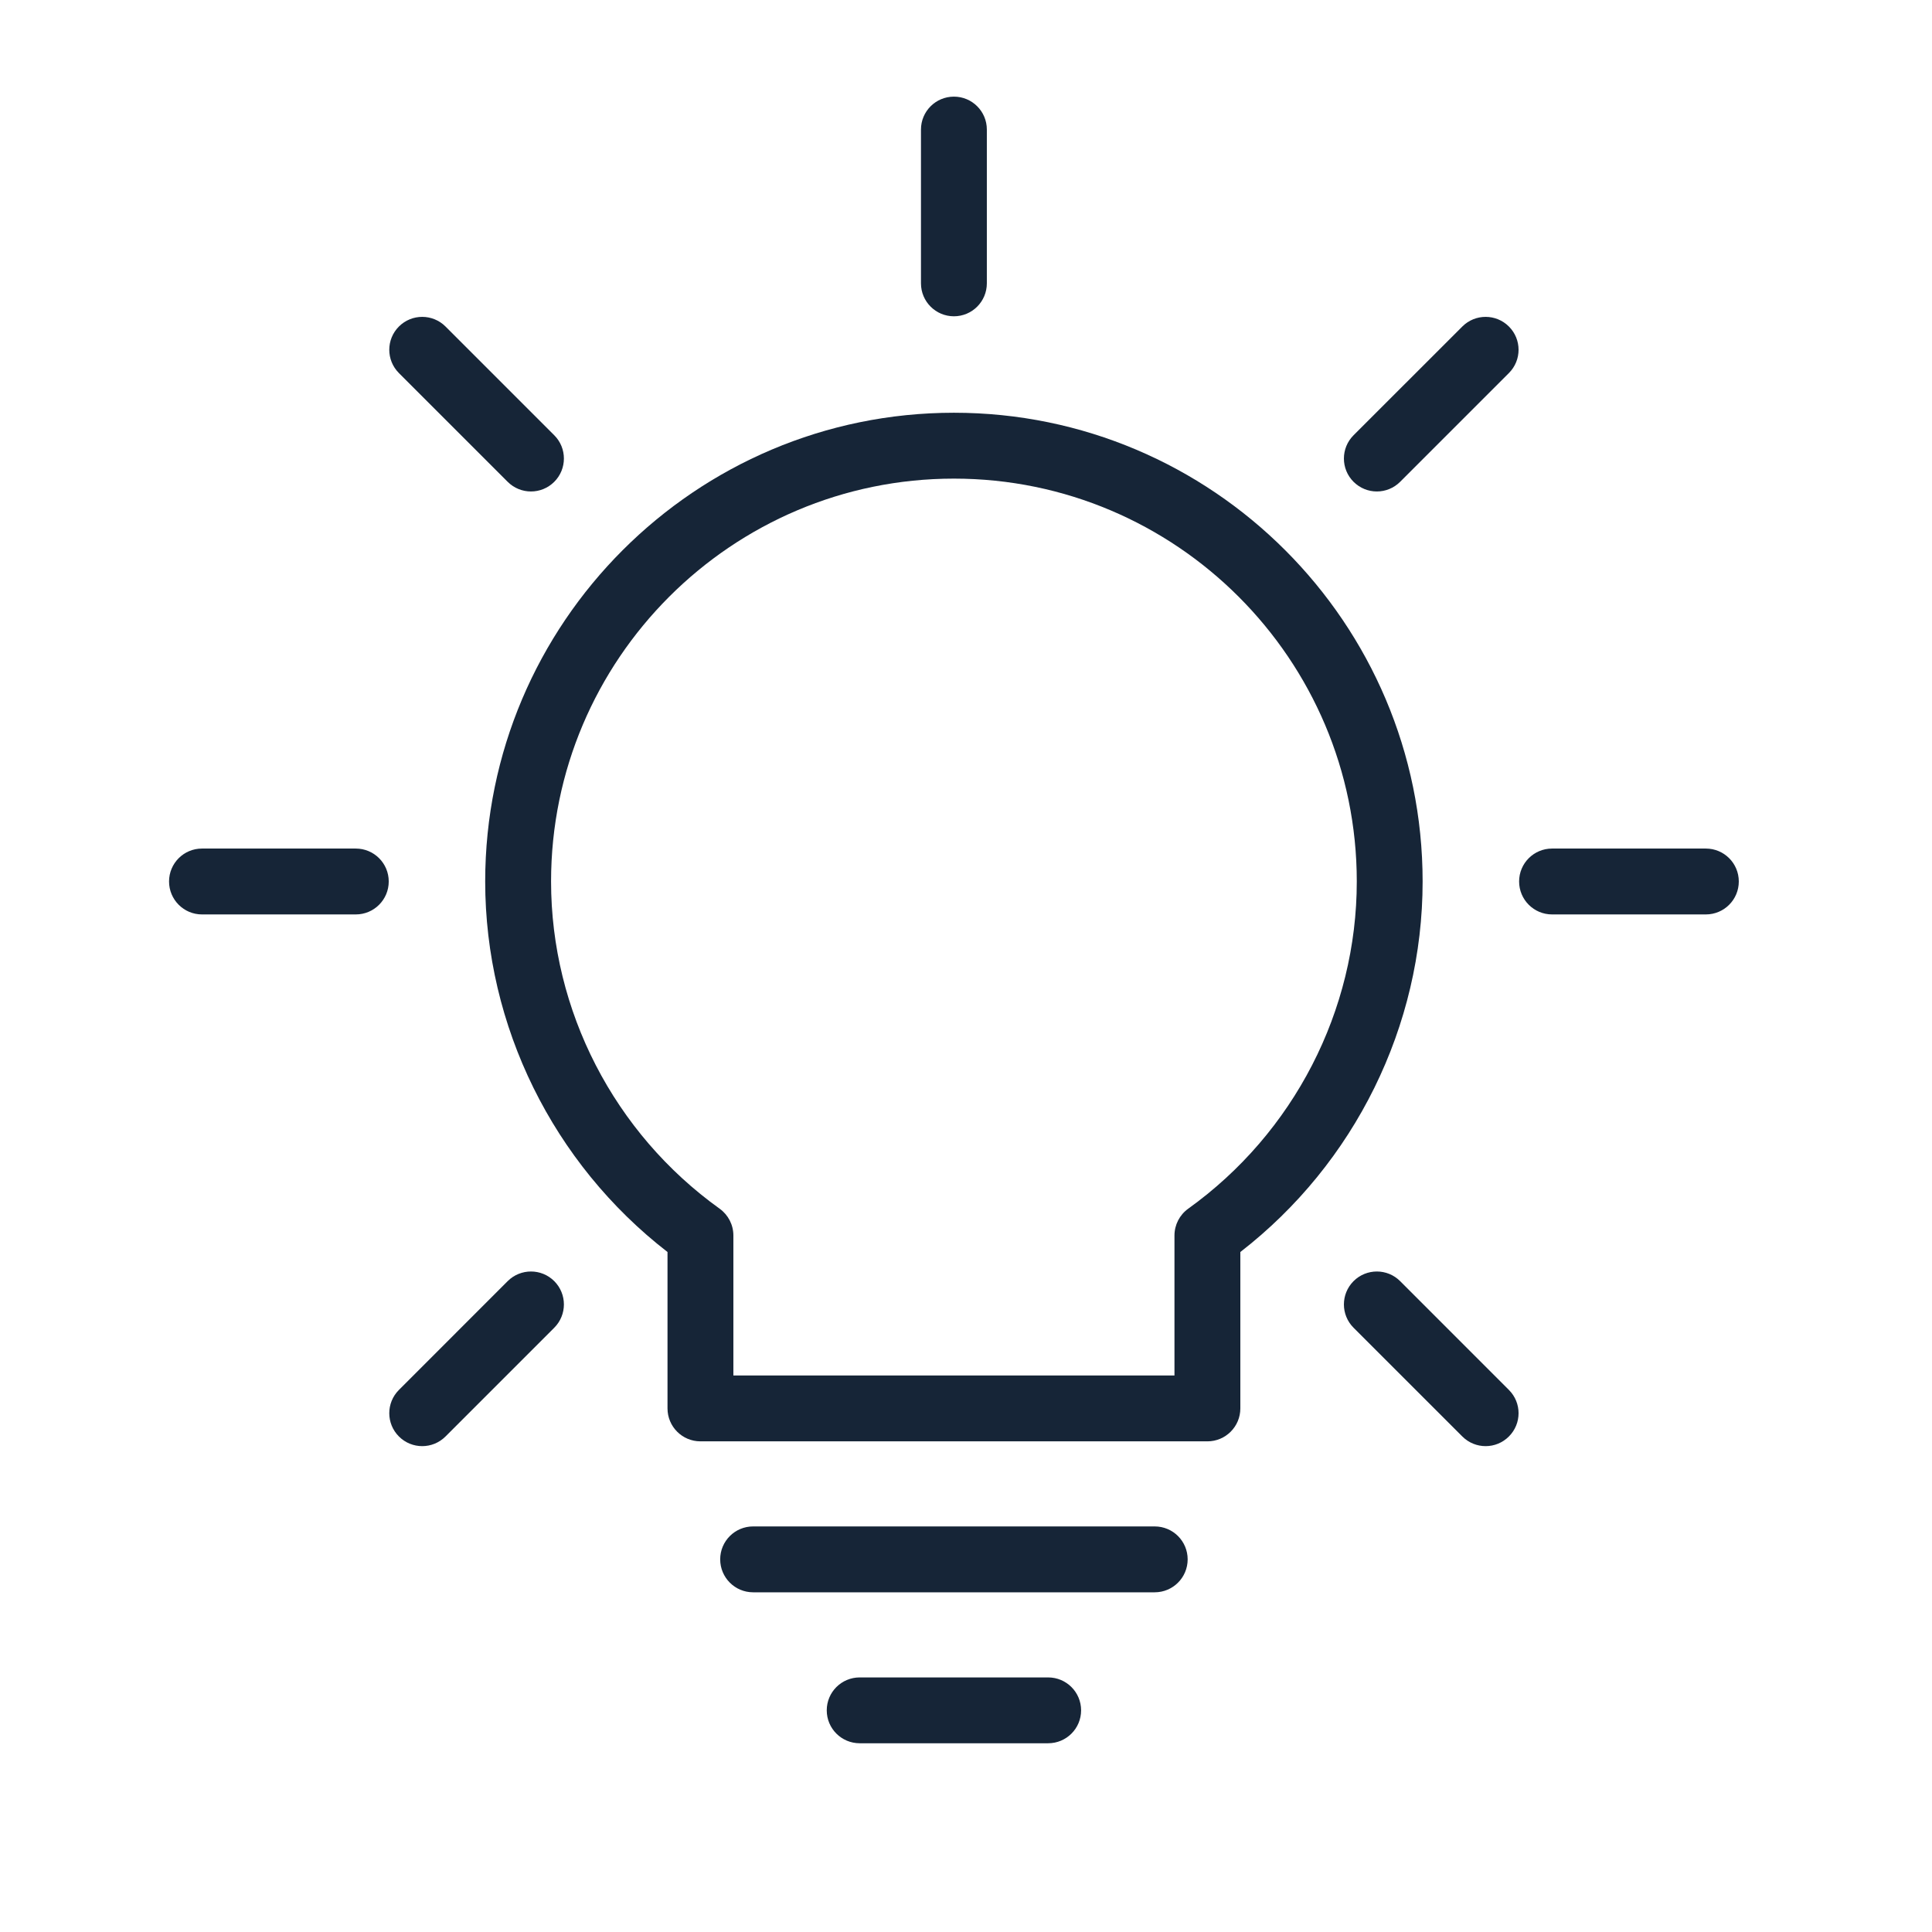
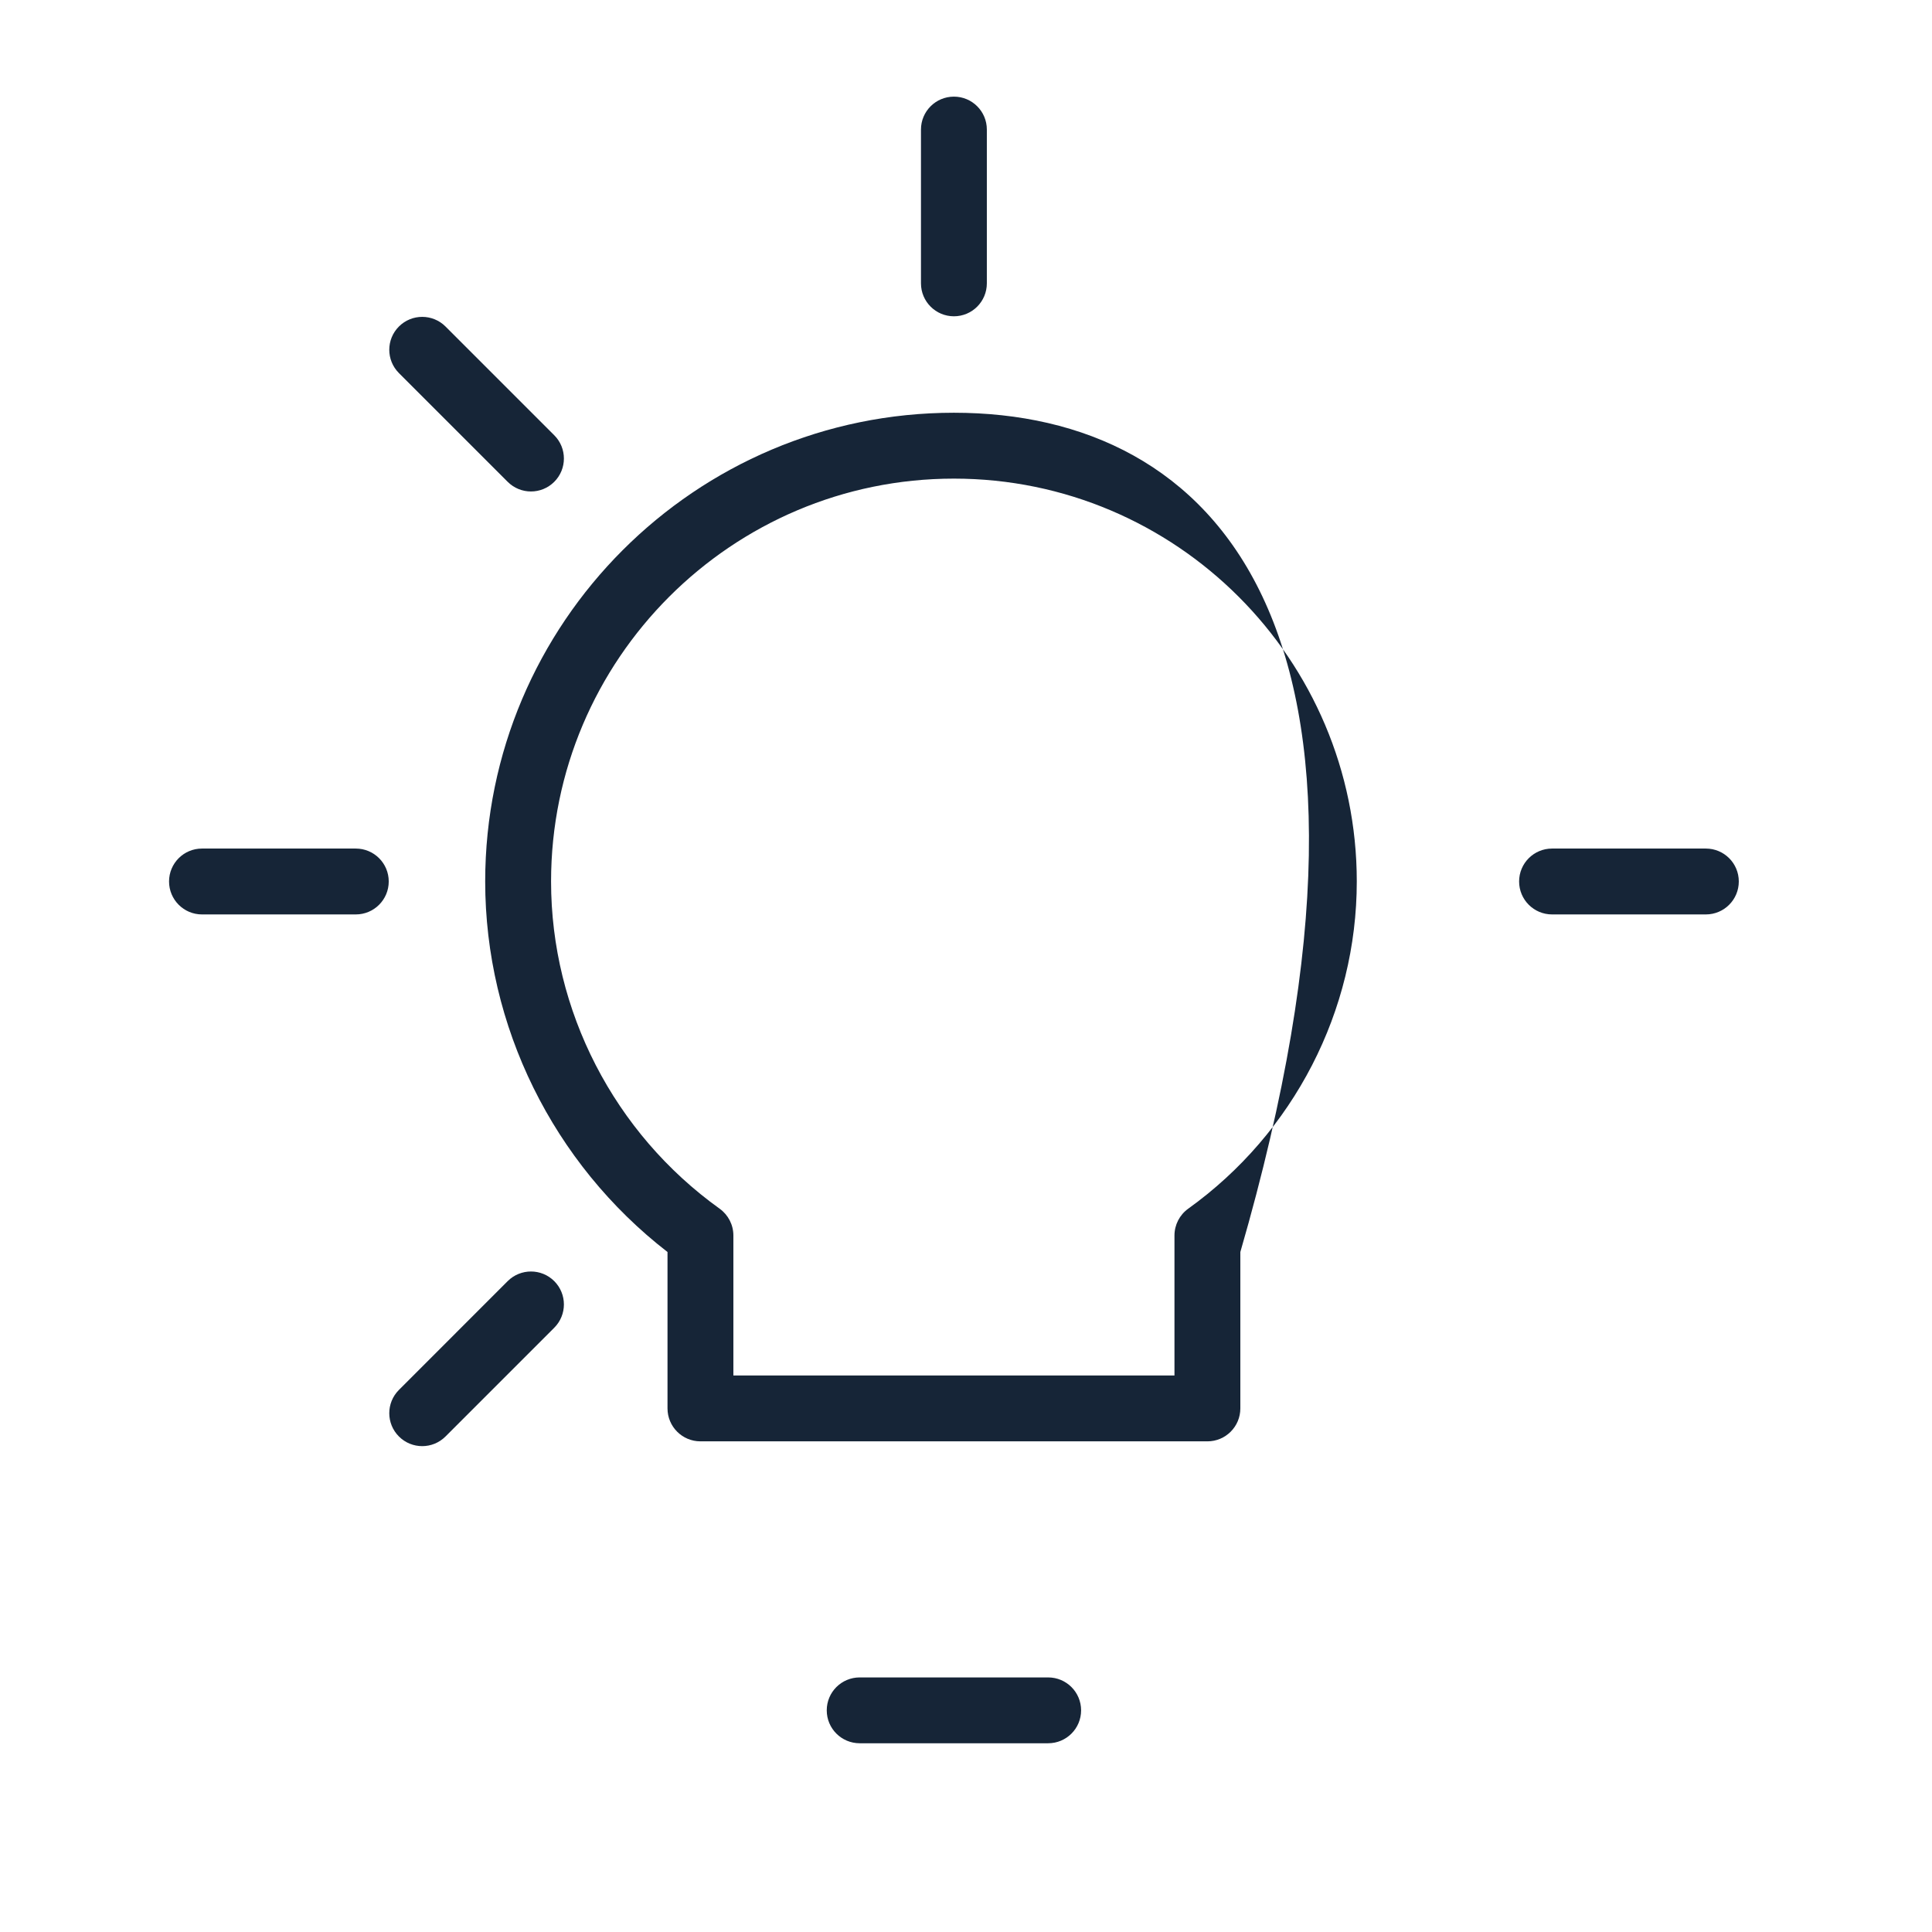
<svg xmlns="http://www.w3.org/2000/svg" width="52" height="52" viewBox="0 0 52 52" fill="none">
  <mask id="mask0_383_679" style="mask-type:alpha" maskUnits="userSpaceOnUse" x="0" y="0" width="52" height="52">
    <rect width="52" height="52" fill="#D9D9D9" />
  </mask>
  <g mask="url(#mask0_383_679)">
-     <path d="M33.384 37.907V33.698C36.464 31.312 38.29 27.618 38.29 23.725C38.29 16.769 32.631 11.109 25.675 11.109C18.719 11.109 13.059 16.769 13.059 23.725C13.059 27.618 14.885 31.312 17.966 33.698V37.907C17.966 38.397 18.363 38.794 18.852 38.794H32.498C32.987 38.794 33.384 38.397 33.384 37.907ZM31.611 33.253V37.021H19.739V33.253C19.739 32.967 19.601 32.699 19.369 32.532C16.528 30.495 14.832 27.202 14.832 23.725C14.832 17.746 19.696 12.882 25.675 12.882C31.654 12.882 36.518 17.746 36.518 23.725C36.518 27.202 34.822 30.494 31.981 32.532C31.749 32.699 31.611 32.967 31.611 33.253Z" fill="#162537" />
-     <path d="M31.966 41.97C31.966 41.48 31.569 41.084 31.079 41.084H20.27C19.781 41.084 19.384 41.48 19.384 41.97C19.384 42.46 19.781 42.857 20.27 42.857H31.079C31.569 42.857 31.966 42.46 31.966 41.97Z" fill="#162537" />
+     <path d="M33.384 37.907V33.698C38.29 16.769 32.631 11.109 25.675 11.109C18.719 11.109 13.059 16.769 13.059 23.725C13.059 27.618 14.885 31.312 17.966 33.698V37.907C17.966 38.397 18.363 38.794 18.852 38.794H32.498C32.987 38.794 33.384 38.397 33.384 37.907ZM31.611 33.253V37.021H19.739V33.253C19.739 32.967 19.601 32.699 19.369 32.532C16.528 30.495 14.832 27.202 14.832 23.725C14.832 17.746 19.696 12.882 25.675 12.882C31.654 12.882 36.518 17.746 36.518 23.725C36.518 27.202 34.822 30.494 31.981 32.532C31.749 32.699 31.611 32.967 31.611 33.253Z" fill="#162537" />
    <path d="M23.139 45.148C22.649 45.148 22.252 45.544 22.252 46.034C22.252 46.524 22.649 46.92 23.139 46.92H28.211C28.701 46.92 29.098 46.524 29.098 46.034C29.098 45.544 28.701 45.148 28.211 45.148H23.139Z" fill="#162537" />
    <path d="M24.788 3.487V7.626C24.788 8.116 25.185 8.513 25.675 8.513C26.164 8.513 26.561 8.116 26.561 7.626V3.487C26.561 2.997 26.164 2.601 25.675 2.601C25.185 2.601 24.788 2.997 24.788 3.487Z" fill="#162537" />
    <path d="M10.737 8.788C10.391 9.134 10.391 9.695 10.737 10.041L13.664 12.968C13.837 13.141 14.064 13.228 14.291 13.228C14.518 13.228 14.745 13.141 14.918 12.968C15.264 12.622 15.264 12.061 14.918 11.715L11.991 8.788C11.644 8.442 11.084 8.442 10.737 8.788Z" fill="#162537" />
    <path d="M5.436 22.839C4.947 22.839 4.55 23.235 4.55 23.725C4.55 24.215 4.947 24.612 5.436 24.612H9.576C10.066 24.612 10.463 24.215 10.463 23.725C10.463 23.235 10.066 22.839 9.576 22.839H5.436Z" fill="#162537" />
    <path d="M11.364 38.923C11.591 38.923 11.818 38.836 11.991 38.663L14.918 35.736C15.264 35.389 15.264 34.829 14.918 34.482C14.572 34.136 14.011 34.136 13.664 34.482L10.737 37.41C10.391 37.756 10.391 38.317 10.737 38.663C10.91 38.836 11.137 38.923 11.364 38.923Z" fill="#162537" />
-     <path d="M40.612 8.788C40.266 8.442 39.705 8.442 39.359 8.788L36.431 11.715C36.085 12.061 36.085 12.622 36.431 12.968C36.605 13.141 36.831 13.228 37.058 13.228C37.285 13.228 37.512 13.141 37.685 12.968L40.612 10.041C40.959 9.695 40.959 9.134 40.612 8.788Z" fill="#162537" />
    <path d="M41.774 24.612H45.913C46.403 24.612 46.8 24.215 46.8 23.725C46.8 23.235 46.403 22.839 45.913 22.839H41.774C41.284 22.839 40.887 23.235 40.887 23.725C40.887 24.215 41.284 24.612 41.774 24.612Z" fill="#162537" />
-     <path d="M39.359 38.663C39.532 38.836 39.759 38.923 39.986 38.923C40.213 38.923 40.439 38.836 40.612 38.663C40.959 38.317 40.959 37.756 40.612 37.41L37.685 34.482C37.339 34.136 36.778 34.136 36.431 34.482C36.085 34.829 36.085 35.389 36.431 35.736L39.359 38.663Z" fill="#162537" />
  </g>
</svg>